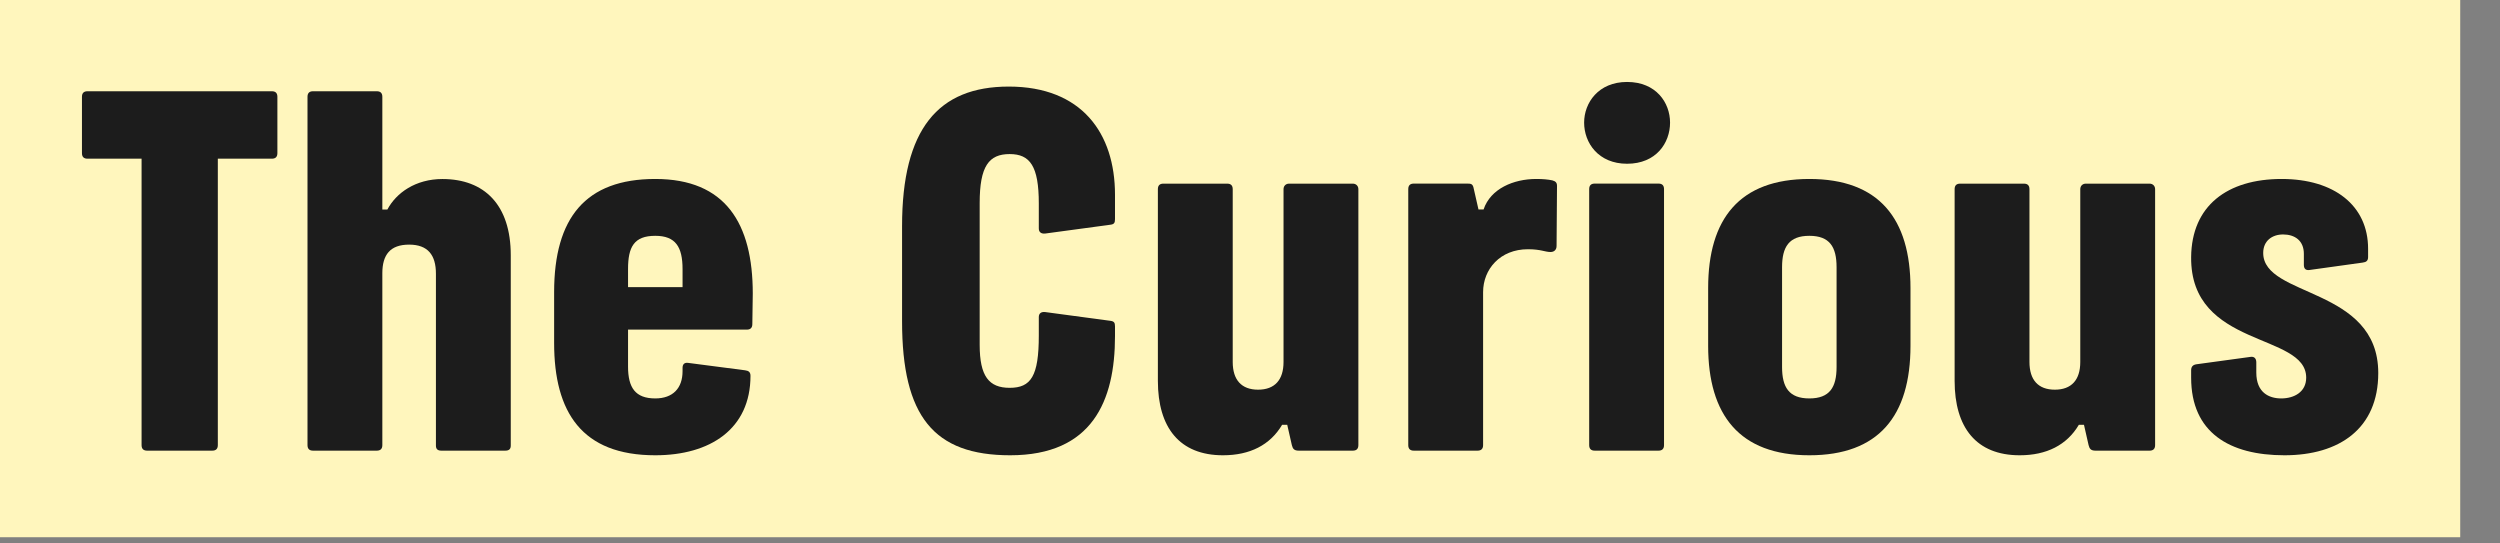
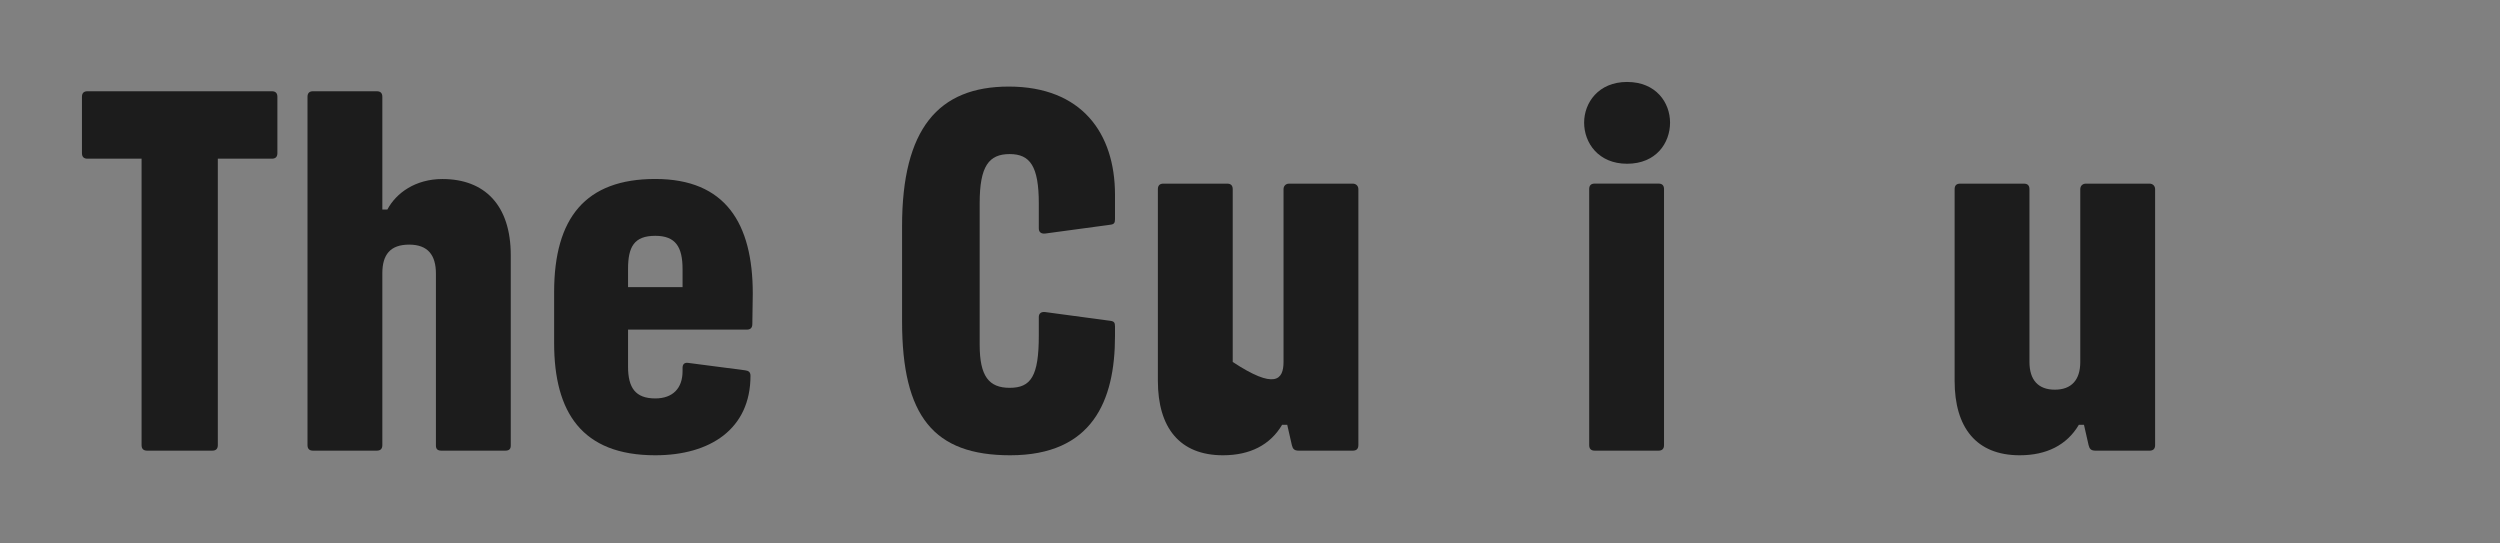
<svg xmlns="http://www.w3.org/2000/svg" fill="none" height="100%" overflow="visible" preserveAspectRatio="none" style="display: block;" viewBox="0 0 46 10" width="100%">
  <rect x="0" y="0" width="46" height="10" fill="#808080" stroke="none" />
  <g id="Frame 14">
-     <rect fill="#FFF6BD" height="9.885" width="45.268" />
    <g id="The Curious">
-       <path d="M42.034 8.377C41.023 8.377 40.317 7.96 40.317 6.949V6.813C40.317 6.745 40.351 6.711 40.419 6.702L41.414 6.566C41.482 6.558 41.516 6.6 41.516 6.668V6.855C41.516 7.221 41.745 7.331 41.975 7.331C42.213 7.331 42.434 7.212 42.434 6.949C42.434 6.116 40.3 6.413 40.317 4.73C40.326 3.787 40.98 3.293 41.983 3.293C42.944 3.293 43.573 3.778 43.573 4.577V4.73C43.573 4.798 43.539 4.824 43.471 4.832L42.493 4.968C42.425 4.977 42.391 4.943 42.391 4.875V4.671C42.391 4.424 42.221 4.314 42.009 4.314C41.805 4.314 41.643 4.433 41.643 4.654C41.643 5.478 43.76 5.274 43.76 6.864C43.76 7.884 43.046 8.377 42.034 8.377Z" fill="#1C1C1C" id="Vector" />
      <path d="M37.163 8.377C36.364 8.377 35.965 7.867 35.965 7.008V3.481C35.965 3.413 35.999 3.379 36.067 3.379H37.24C37.308 3.379 37.342 3.413 37.342 3.481V6.66C37.342 6.991 37.503 7.17 37.809 7.17C38.115 7.17 38.277 6.991 38.277 6.66V3.481C38.277 3.421 38.319 3.379 38.379 3.379H39.552C39.611 3.379 39.654 3.421 39.654 3.481V8.19C39.654 8.258 39.62 8.292 39.552 8.292H38.557C38.472 8.292 38.447 8.258 38.43 8.19L38.345 7.816H38.251C38.03 8.19 37.656 8.377 37.163 8.377Z" fill="#1C1C1C" id="Vector_2" />
-       <path d="M33.292 8.377C32.008 8.377 31.43 7.637 31.43 6.362V5.3C31.43 4.025 32.008 3.293 33.292 3.293C34.575 3.293 35.153 4.025 35.153 5.3V6.362C35.153 7.654 34.567 8.377 33.292 8.377ZM32.79 6.753C32.79 7.127 32.918 7.331 33.292 7.331C33.666 7.331 33.793 7.127 33.793 6.753V4.917C33.793 4.543 33.666 4.339 33.292 4.339C32.918 4.339 32.79 4.543 32.79 4.917V6.753Z" fill="#1C1C1C" id="Vector_3" />
      <path d="M29.343 8.292C29.275 8.292 29.241 8.258 29.241 8.19V3.48C29.241 3.412 29.275 3.378 29.343 3.378H30.516C30.584 3.378 30.618 3.412 30.618 3.48V8.19C30.618 8.258 30.584 8.292 30.516 8.292H29.343ZM29.148 2.256C29.148 1.891 29.411 1.508 29.938 1.508C30.474 1.508 30.729 1.891 30.729 2.256C30.729 2.63 30.474 3.013 29.938 3.013C29.411 3.013 29.148 2.63 29.148 2.256Z" fill="#1C1C1C" id="Vector_4" />
-       <path d="M26.014 8.292C25.946 8.292 25.912 8.258 25.912 8.19V3.48C25.912 3.412 25.946 3.378 26.014 3.378H27C27.068 3.378 27.094 3.387 27.111 3.446L27.204 3.854H27.298C27.425 3.472 27.85 3.293 28.267 3.293C28.386 3.293 28.488 3.302 28.564 3.319C28.624 3.336 28.649 3.361 28.649 3.421L28.641 4.526C28.641 4.594 28.598 4.637 28.53 4.637C28.428 4.637 28.352 4.586 28.114 4.586C27.604 4.586 27.289 4.951 27.289 5.376V8.19C27.289 8.258 27.255 8.292 27.187 8.292H26.014Z" fill="#1C1C1C" id="Vector_5" />
-       <path d="M22.503 8.377C21.704 8.377 21.305 7.867 21.305 7.008V3.481C21.305 3.413 21.338 3.379 21.407 3.379H22.58C22.648 3.379 22.682 3.413 22.682 3.481V6.66C22.682 6.991 22.843 7.17 23.149 7.17C23.455 7.17 23.617 6.991 23.617 6.66V3.481C23.617 3.421 23.659 3.379 23.719 3.379H24.892C24.951 3.379 24.994 3.421 24.994 3.481V8.19C24.994 8.258 24.96 8.292 24.892 8.292H23.897C23.812 8.292 23.787 8.258 23.77 8.19L23.685 7.816H23.591C23.37 8.19 22.996 8.377 22.503 8.377Z" fill="#1C1C1C" id="Vector_6" />
+       <path d="M22.503 8.377C21.704 8.377 21.305 7.867 21.305 7.008V3.481C21.305 3.413 21.338 3.379 21.407 3.379H22.58C22.648 3.379 22.682 3.413 22.682 3.481V6.66C23.455 7.17 23.617 6.991 23.617 6.66V3.481C23.617 3.421 23.659 3.379 23.719 3.379H24.892C24.951 3.379 24.994 3.421 24.994 3.481V8.19C24.994 8.258 24.96 8.292 24.892 8.292H23.897C23.812 8.292 23.787 8.258 23.77 8.19L23.685 7.816H23.591C23.37 8.19 22.996 8.377 22.503 8.377Z" fill="#1C1C1C" id="Vector_6" />
      <path d="M20.516 6.184C20.516 7.374 20.1 8.377 18.587 8.377C17.184 8.377 16.598 7.663 16.598 5.912V4.161C16.598 2.376 17.261 1.593 18.561 1.593C19.904 1.593 20.516 2.452 20.516 3.583V4.033C20.516 4.101 20.499 4.127 20.431 4.135L19.233 4.297C19.156 4.305 19.114 4.271 19.114 4.203V3.744C19.114 3.056 18.952 2.835 18.578 2.835C18.196 2.835 18.026 3.056 18.026 3.736V6.345C18.026 6.923 18.196 7.136 18.578 7.136C18.969 7.136 19.114 6.923 19.114 6.175V5.835C19.114 5.767 19.156 5.733 19.233 5.742L20.431 5.903C20.499 5.912 20.516 5.937 20.516 6.005V6.184Z" fill="#1C1C1C" id="Vector_7" />
      <path d="M12.057 8.377C10.706 8.377 10.196 7.586 10.196 6.311V5.376C10.196 4.008 10.774 3.293 12.057 3.293C13.35 3.293 13.851 4.11 13.851 5.402L13.843 5.963C13.843 6.031 13.809 6.065 13.741 6.065H11.556V6.745C11.556 7.136 11.692 7.331 12.057 7.331C12.38 7.331 12.559 7.144 12.559 6.83V6.77C12.559 6.702 12.593 6.668 12.661 6.677L13.707 6.813C13.775 6.821 13.809 6.847 13.809 6.915C13.809 7.892 13.069 8.377 12.057 8.377ZM11.556 5.283H12.559V4.951C12.559 4.543 12.431 4.339 12.057 4.339C11.666 4.339 11.556 4.543 11.556 4.951V5.283Z" fill="#1C1C1C" id="Vector_8" />
      <path d="M8.123 8.292C8.055 8.292 8.021 8.266 8.021 8.198V5.036C8.021 4.696 7.876 4.501 7.528 4.501C7.179 4.501 7.035 4.688 7.035 5.028V8.19C7.035 8.258 7.001 8.292 6.933 8.292H5.76C5.692 8.292 5.658 8.258 5.658 8.19V1.781C5.658 1.713 5.692 1.679 5.76 1.679H6.933C7.001 1.679 7.035 1.713 7.035 1.781V3.855H7.128C7.29 3.549 7.647 3.294 8.14 3.294C8.913 3.294 9.398 3.77 9.398 4.696V8.198C9.398 8.266 9.364 8.292 9.296 8.292H8.123Z" fill="#1C1C1C" id="Vector_9" />
      <path d="M5.002 1.679C5.07 1.679 5.104 1.713 5.104 1.781V2.818C5.104 2.886 5.07 2.92 5.002 2.92H4.008V8.19C4.008 8.258 3.974 8.292 3.906 8.292H2.707C2.639 8.292 2.605 8.258 2.605 8.19V2.92H1.61C1.542 2.92 1.508 2.886 1.508 2.818V1.781C1.508 1.713 1.542 1.679 1.61 1.679H5.002Z" fill="#1C1C1C" id="Vector_10" />
    </g>
  </g>
</svg>